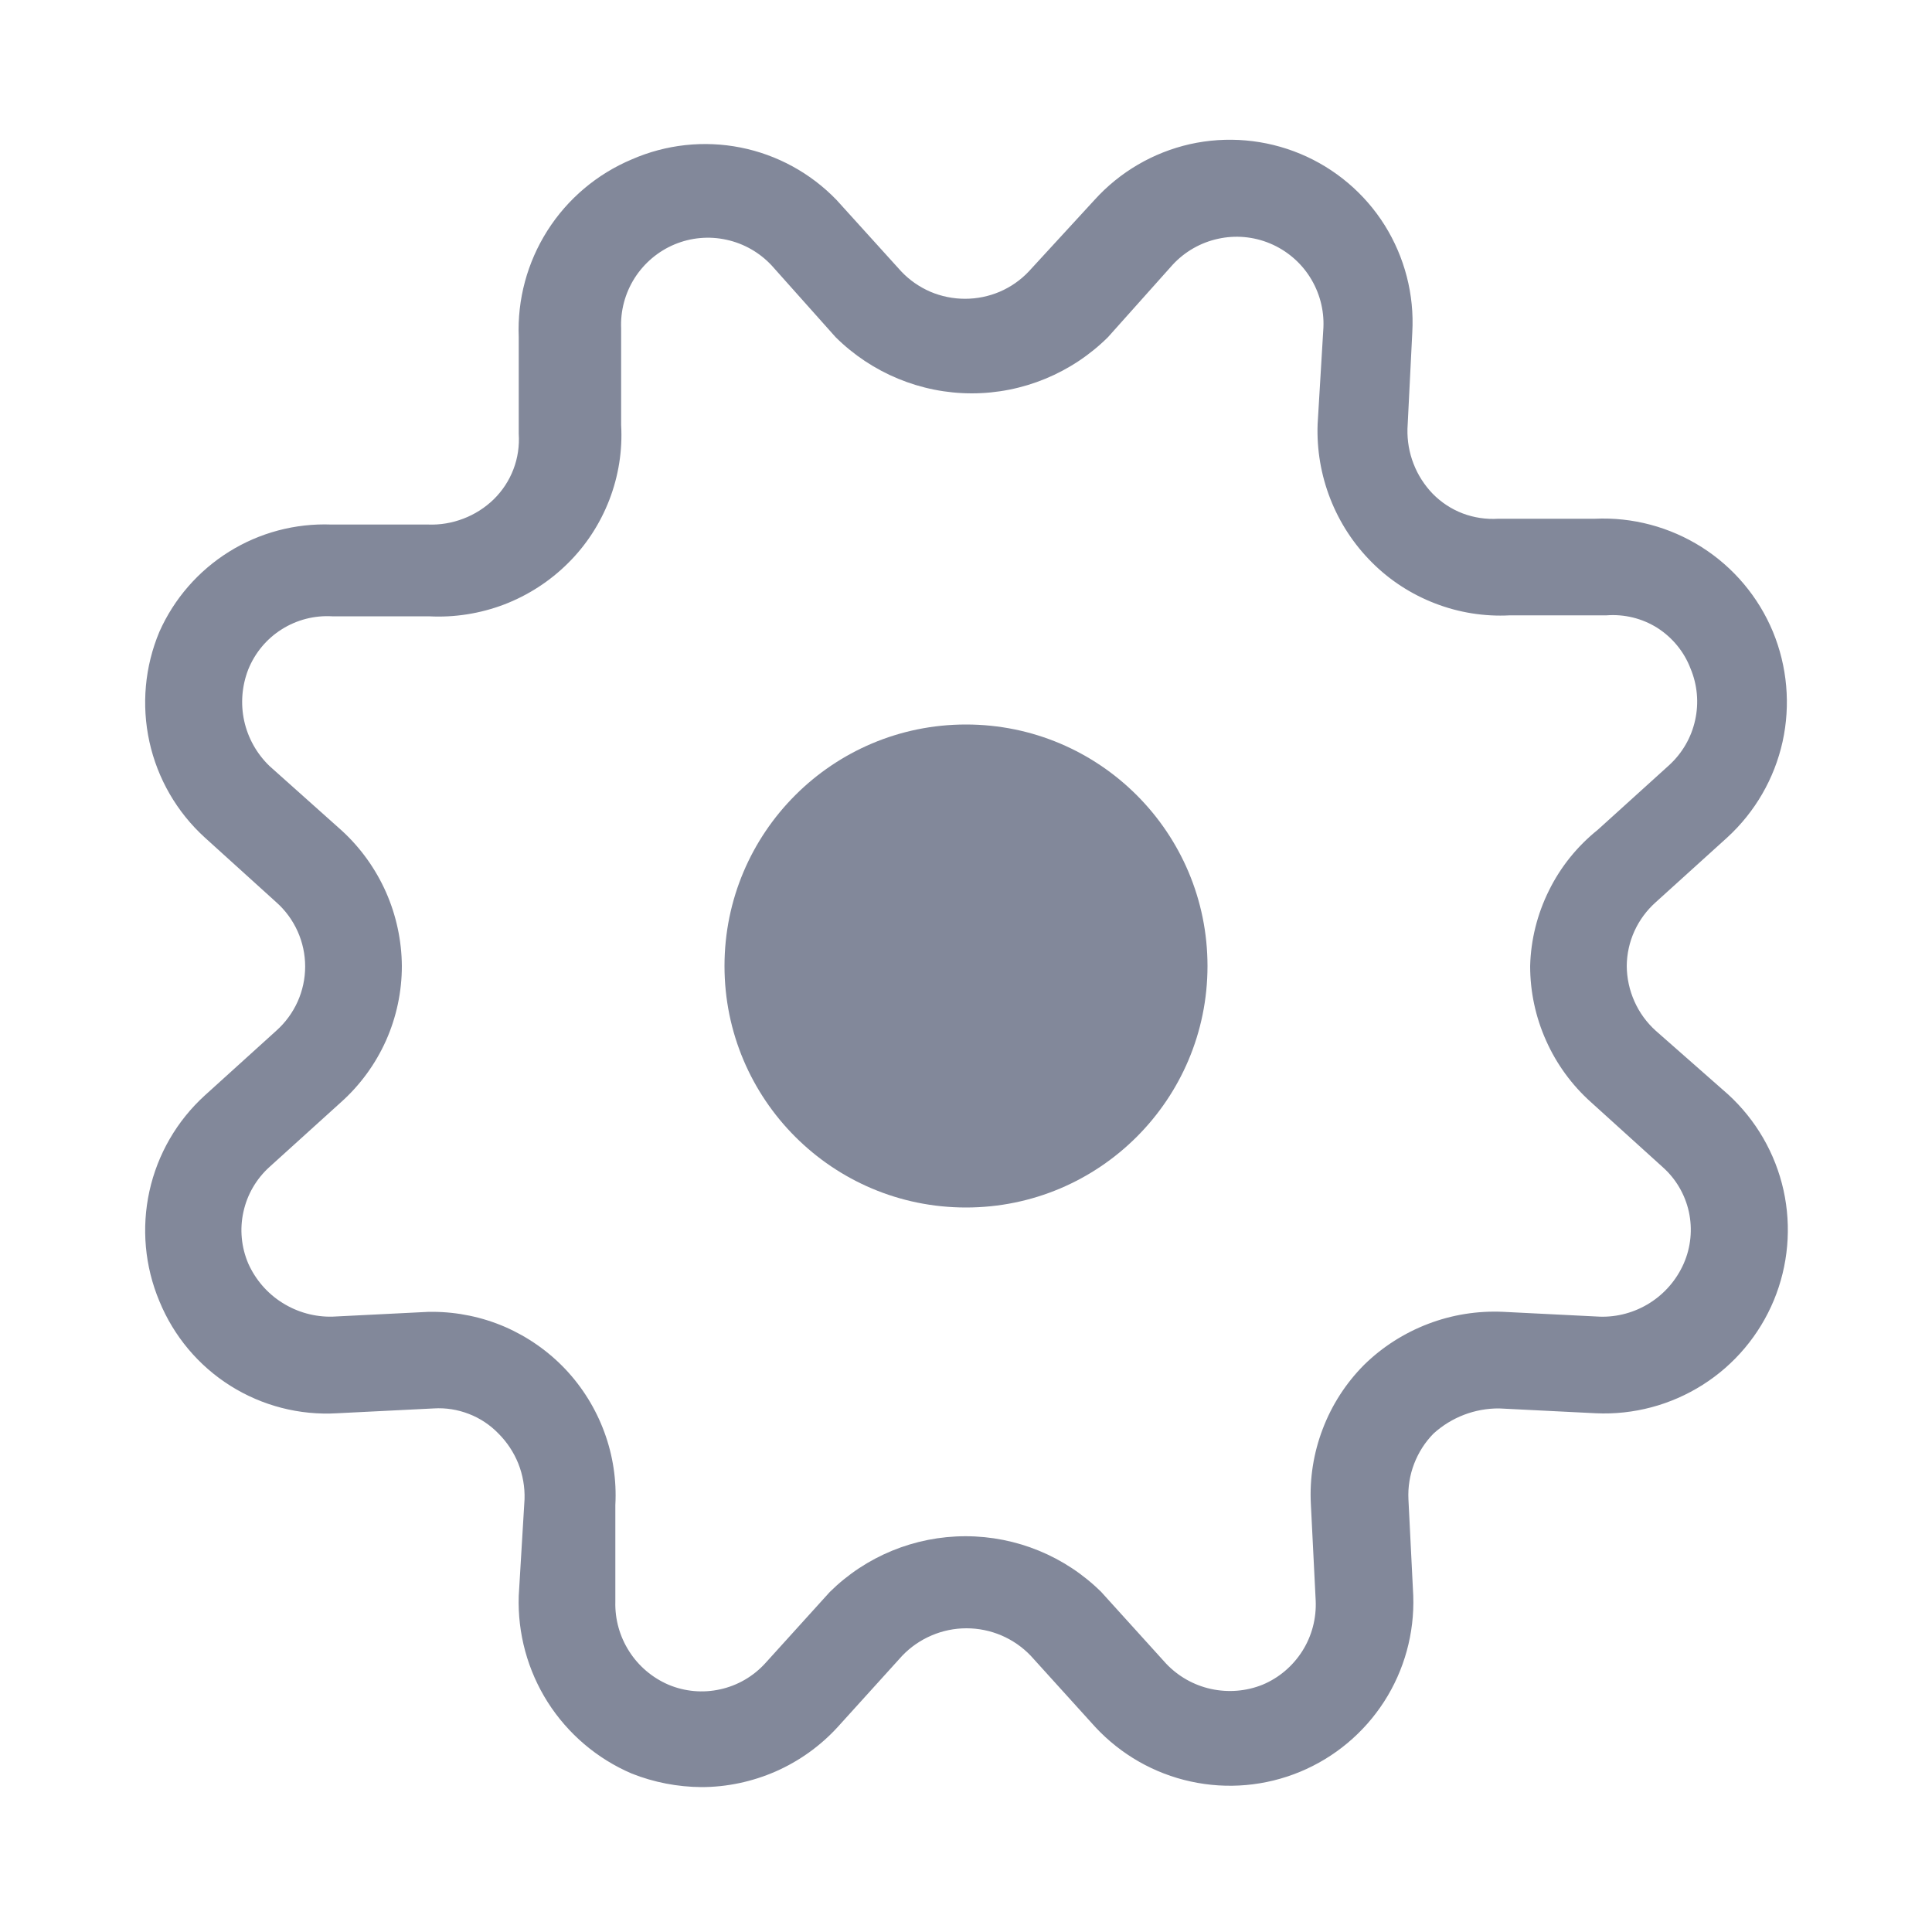
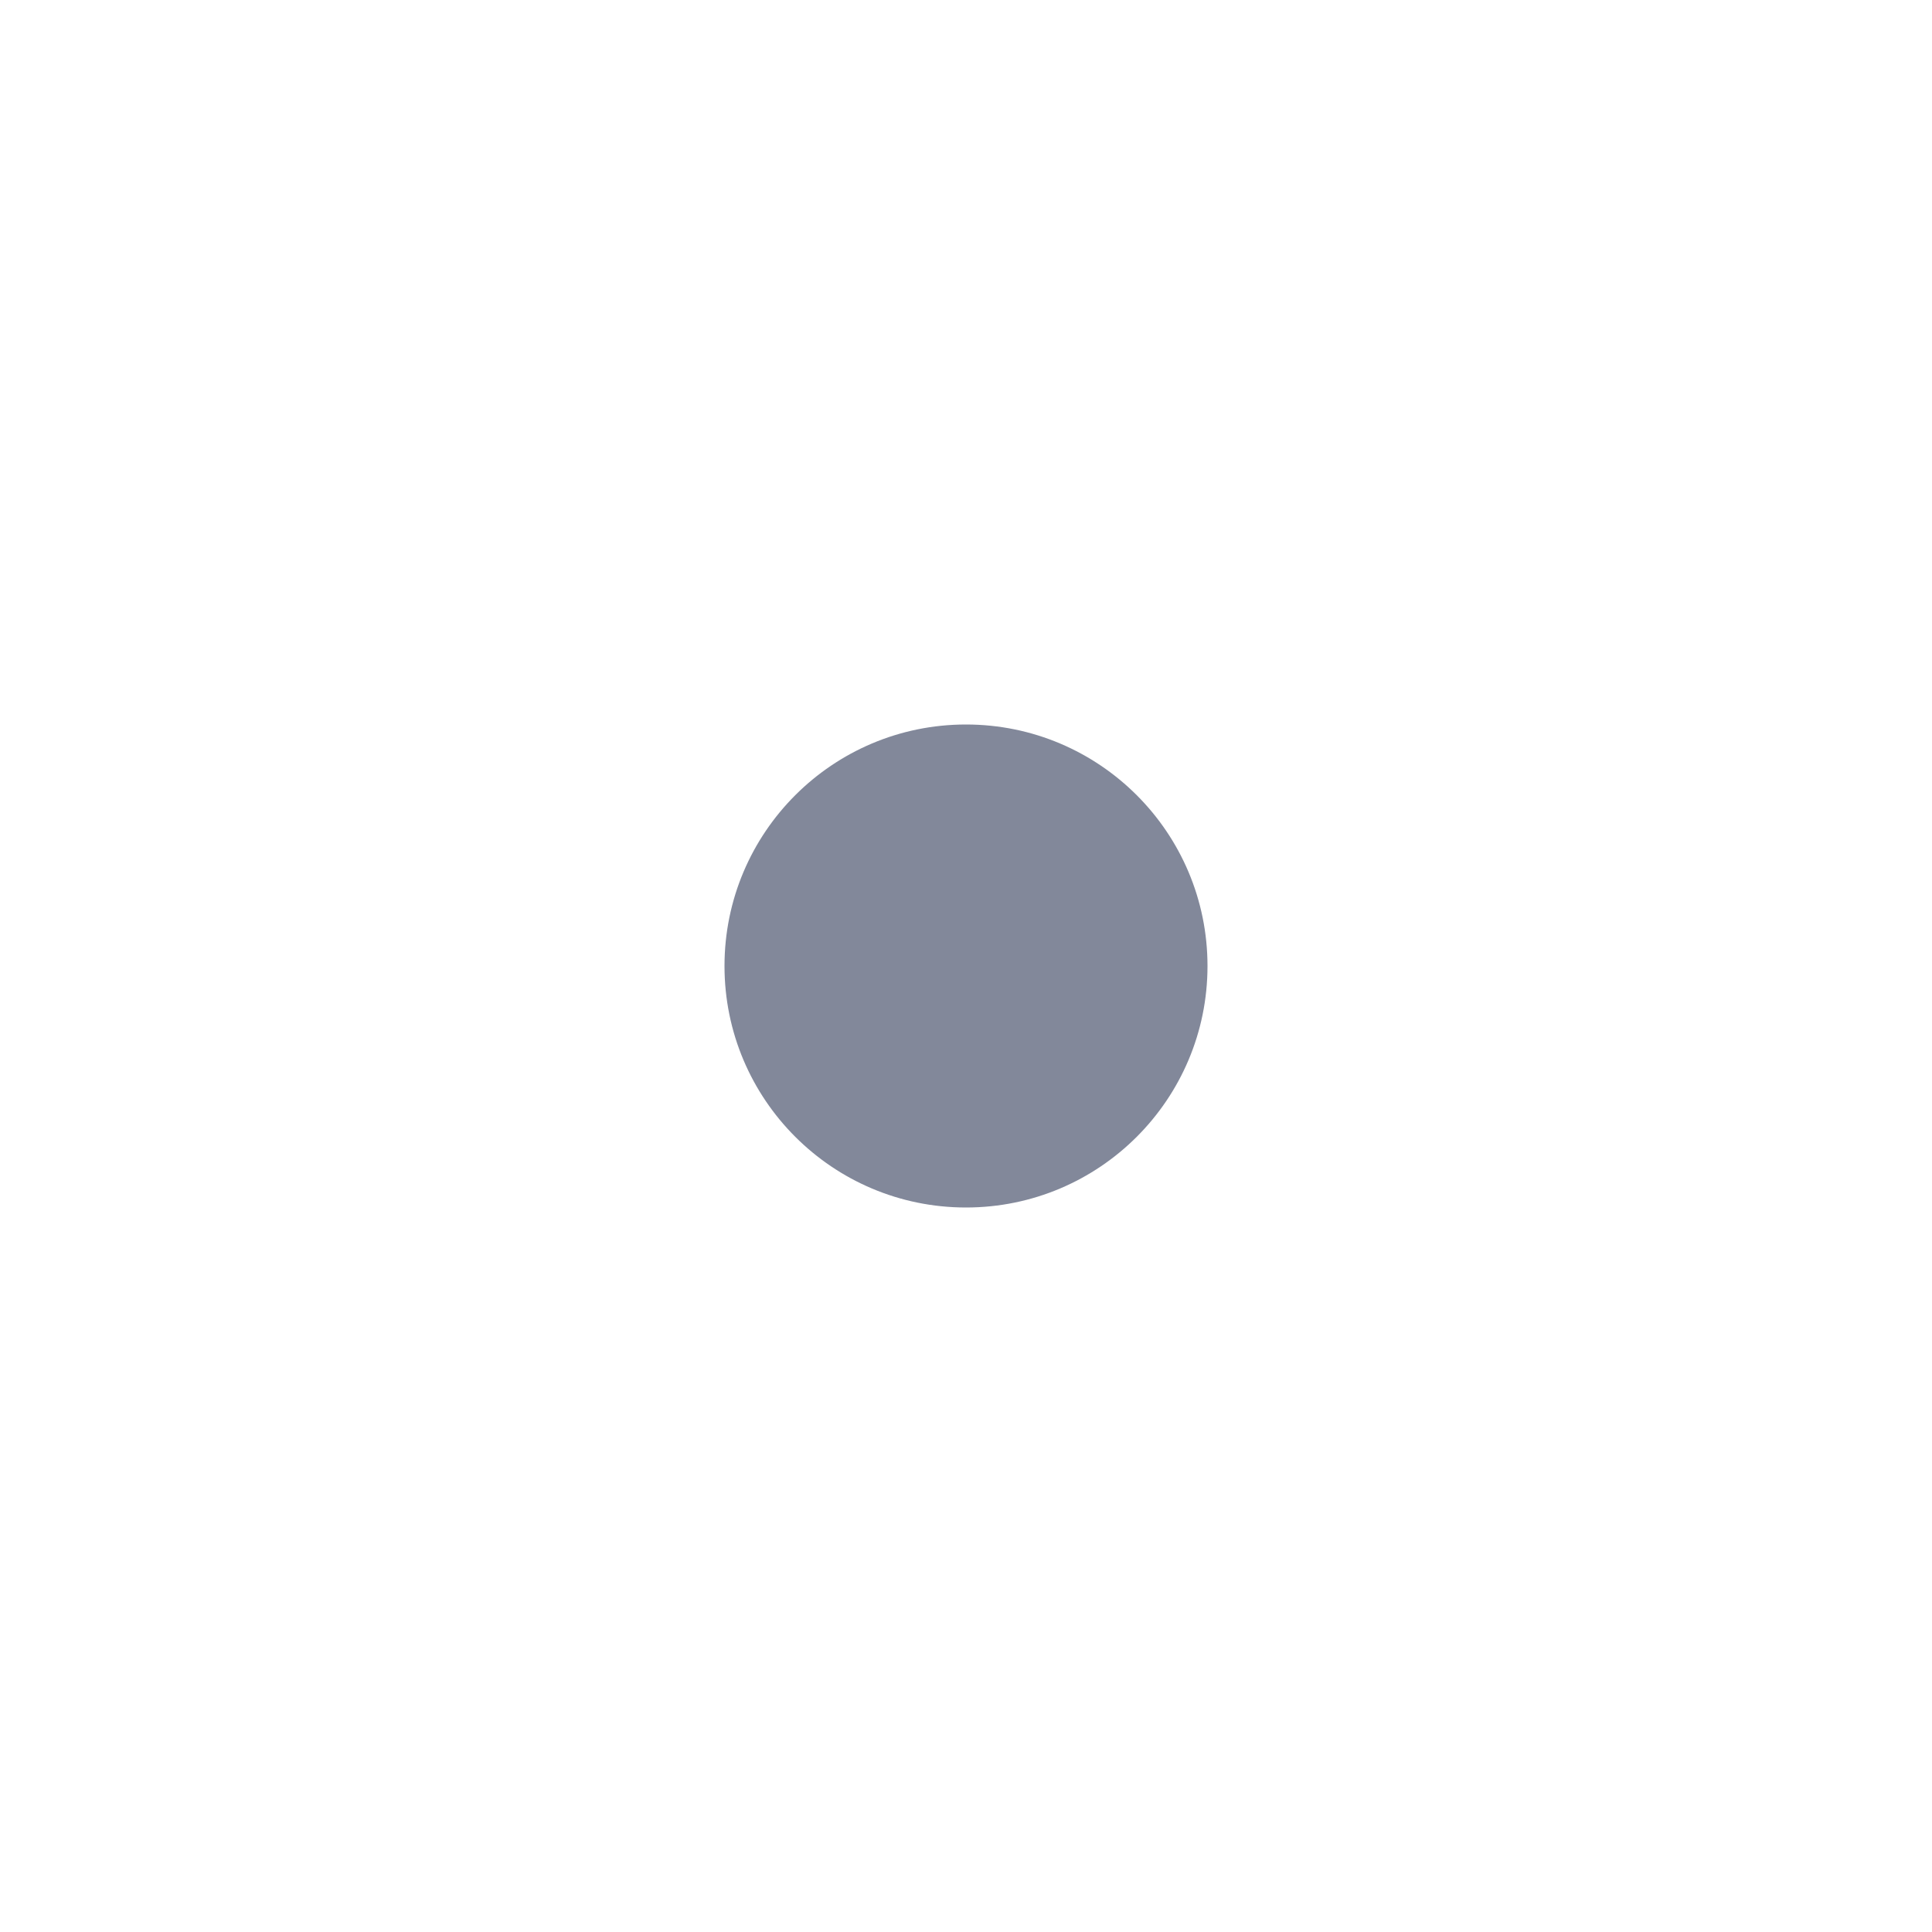
<svg xmlns="http://www.w3.org/2000/svg" width="20" height="20" viewBox="0 0 20 20" fill="none">
-   <path fill-rule="evenodd" clip-rule="evenodd" d="M17.14 10.67C17.046 10.585 16.971 10.482 16.92 10.367C16.868 10.251 16.841 10.126 16.84 10C16.841 9.875 16.868 9.752 16.92 9.638C16.972 9.524 17.047 9.423 17.14 9.34L17.88 8.67C18.168 8.406 18.368 8.061 18.453 7.679C18.537 7.298 18.502 6.9 18.353 6.539C18.203 6.179 17.946 5.873 17.616 5.664C17.286 5.455 16.9 5.352 16.51 5.37H15.51C15.385 5.378 15.259 5.359 15.142 5.315C15.024 5.27 14.918 5.2 14.83 5.11C14.745 5.021 14.677 4.916 14.633 4.801C14.588 4.686 14.567 4.563 14.57 4.44L14.62 3.44C14.642 3.05 14.541 2.662 14.334 2.331C14.126 2 13.82 1.742 13.46 1.592C13.099 1.442 12.7 1.407 12.319 1.492C11.938 1.578 11.592 1.78 11.33 2.07L10.65 2.81C10.565 2.9 10.463 2.971 10.349 3.02C10.236 3.068 10.114 3.093 9.99 3.093C9.867 3.093 9.744 3.068 9.631 3.02C9.518 2.971 9.415 2.9 9.33 2.81L8.66 2.07C8.392 1.792 8.045 1.602 7.666 1.527C7.287 1.452 6.894 1.495 6.54 1.65C6.181 1.801 5.876 2.058 5.667 2.387C5.458 2.716 5.354 3.101 5.37 3.49V4.49C5.378 4.615 5.36 4.741 5.315 4.858C5.27 4.976 5.2 5.082 5.11 5.17C5.02 5.257 4.913 5.325 4.797 5.369C4.68 5.414 4.555 5.435 4.43 5.43H3.43C3.056 5.416 2.687 5.514 2.37 5.712C2.053 5.91 1.802 6.198 1.65 6.54C1.499 6.9 1.463 7.298 1.547 7.68C1.631 8.061 1.831 8.407 2.12 8.67L2.86 9.34C2.954 9.423 3.029 9.526 3.081 9.641C3.132 9.755 3.159 9.879 3.159 10.005C3.159 10.131 3.132 10.255 3.081 10.369C3.029 10.484 2.954 10.586 2.86 10.67L2.12 11.34C1.831 11.603 1.631 11.949 1.547 12.33C1.463 12.712 1.499 13.11 1.65 13.47C1.798 13.831 2.054 14.137 2.384 14.345C2.714 14.553 3.101 14.653 3.49 14.63L4.49 14.58C4.614 14.572 4.738 14.592 4.854 14.637C4.969 14.681 5.074 14.751 5.16 14.84C5.249 14.929 5.319 15.035 5.366 15.152C5.412 15.269 5.434 15.394 5.43 15.52L5.37 16.52C5.357 16.909 5.462 17.293 5.67 17.621C5.879 17.949 6.182 18.207 6.54 18.36C6.769 18.451 7.014 18.498 7.26 18.5C7.525 18.5 7.787 18.444 8.03 18.338C8.273 18.231 8.491 18.075 8.67 17.88L9.34 17.14C9.426 17.05 9.529 16.979 9.644 16.93C9.758 16.881 9.881 16.856 10.005 16.856C10.129 16.856 10.252 16.881 10.367 16.93C10.481 16.979 10.584 17.05 10.67 17.14L11.34 17.88C11.604 18.163 11.948 18.36 12.326 18.442C12.705 18.525 13.099 18.49 13.457 18.342C13.815 18.194 14.119 17.94 14.329 17.614C14.538 17.289 14.643 16.907 14.63 16.52L14.58 15.52C14.574 15.395 14.594 15.27 14.639 15.153C14.684 15.036 14.752 14.929 14.84 14.84C15.026 14.671 15.269 14.578 15.52 14.58L16.52 14.63C16.91 14.648 17.296 14.545 17.626 14.336C17.956 14.127 18.213 13.821 18.363 13.46C18.512 13.1 18.547 12.702 18.463 12.321C18.378 11.939 18.178 11.594 17.89 11.33L17.14 10.67ZM17.43 13.08C17.356 13.248 17.234 13.39 17.079 13.488C16.924 13.586 16.743 13.636 16.56 13.63L15.56 13.58C15.295 13.568 15.031 13.61 14.783 13.705C14.535 13.8 14.309 13.944 14.12 14.13C13.933 14.318 13.787 14.544 13.693 14.792C13.598 15.04 13.556 15.305 13.57 15.57L13.62 16.57C13.628 16.754 13.58 16.936 13.482 17.091C13.383 17.247 13.24 17.369 13.07 17.44C12.901 17.508 12.715 17.523 12.536 17.484C12.358 17.445 12.195 17.353 12.07 17.22L11.4 16.48C11.026 16.11 10.521 15.903 9.995 15.903C9.469 15.903 8.964 16.11 8.59 16.48L7.92 17.22C7.796 17.355 7.634 17.449 7.455 17.488C7.276 17.528 7.089 17.511 6.92 17.44C6.753 17.368 6.611 17.248 6.513 17.094C6.415 16.941 6.365 16.762 6.37 16.58V15.58C6.384 15.323 6.345 15.066 6.256 14.825C6.167 14.583 6.03 14.362 5.854 14.175C5.677 13.988 5.464 13.839 5.228 13.736C4.992 13.634 4.737 13.581 4.48 13.58H4.44L3.44 13.63C3.257 13.634 3.077 13.584 2.922 13.486C2.767 13.389 2.645 13.247 2.57 13.08C2.498 12.911 2.48 12.724 2.52 12.545C2.559 12.365 2.654 12.203 2.79 12.08L3.53 11.41C3.728 11.233 3.887 11.015 3.996 10.772C4.104 10.529 4.16 10.266 4.16 10C4.158 9.737 4.102 9.476 3.996 9.236C3.889 8.995 3.734 8.778 3.54 8.6L2.79 7.93C2.659 7.804 2.567 7.641 2.528 7.463C2.489 7.285 2.504 7.1 2.57 6.93C2.639 6.759 2.76 6.613 2.916 6.515C3.072 6.416 3.256 6.369 3.44 6.38H4.44C4.705 6.394 4.97 6.352 5.218 6.258C5.466 6.163 5.692 6.017 5.88 5.83C6.068 5.644 6.213 5.42 6.308 5.174C6.403 4.927 6.445 4.664 6.43 4.4V3.4C6.422 3.216 6.471 3.034 6.57 2.878C6.669 2.723 6.813 2.601 6.983 2.53C7.153 2.459 7.341 2.442 7.521 2.482C7.701 2.521 7.865 2.615 7.99 2.75L8.65 3.49C9.025 3.862 9.532 4.072 10.06 4.072C10.588 4.072 11.095 3.862 11.47 3.49L12.14 2.74C12.265 2.605 12.429 2.511 12.609 2.472C12.789 2.432 12.977 2.449 13.147 2.52C13.317 2.591 13.462 2.713 13.56 2.868C13.659 3.024 13.708 3.206 13.7 3.39L13.64 4.39C13.63 4.654 13.675 4.917 13.771 5.163C13.867 5.409 14.013 5.633 14.2 5.82C14.386 6.007 14.61 6.152 14.857 6.247C15.103 6.342 15.367 6.384 15.63 6.37H16.63C16.815 6.356 17 6.401 17.157 6.5C17.313 6.6 17.434 6.747 17.5 6.92C17.571 7.089 17.588 7.276 17.548 7.455C17.509 7.634 17.415 7.796 17.28 7.92L16.54 8.59C16.328 8.76 16.155 8.974 16.035 9.218C15.914 9.461 15.847 9.728 15.84 10C15.84 10.266 15.896 10.529 16.005 10.772C16.113 11.015 16.272 11.233 16.47 11.41L17.21 12.08C17.348 12.202 17.443 12.364 17.483 12.544C17.522 12.724 17.504 12.911 17.43 13.08Z" fill="#82889A" />
  <path d="M10 12.5C11.381 12.5 12.5 11.381 12.5 10C12.5 8.619 11.381 7.5 10 7.5C8.619 7.5 7.5 8.619 7.5 10C7.5 11.381 8.619 12.5 10 12.5Z" fill="#82889A" />
</svg>